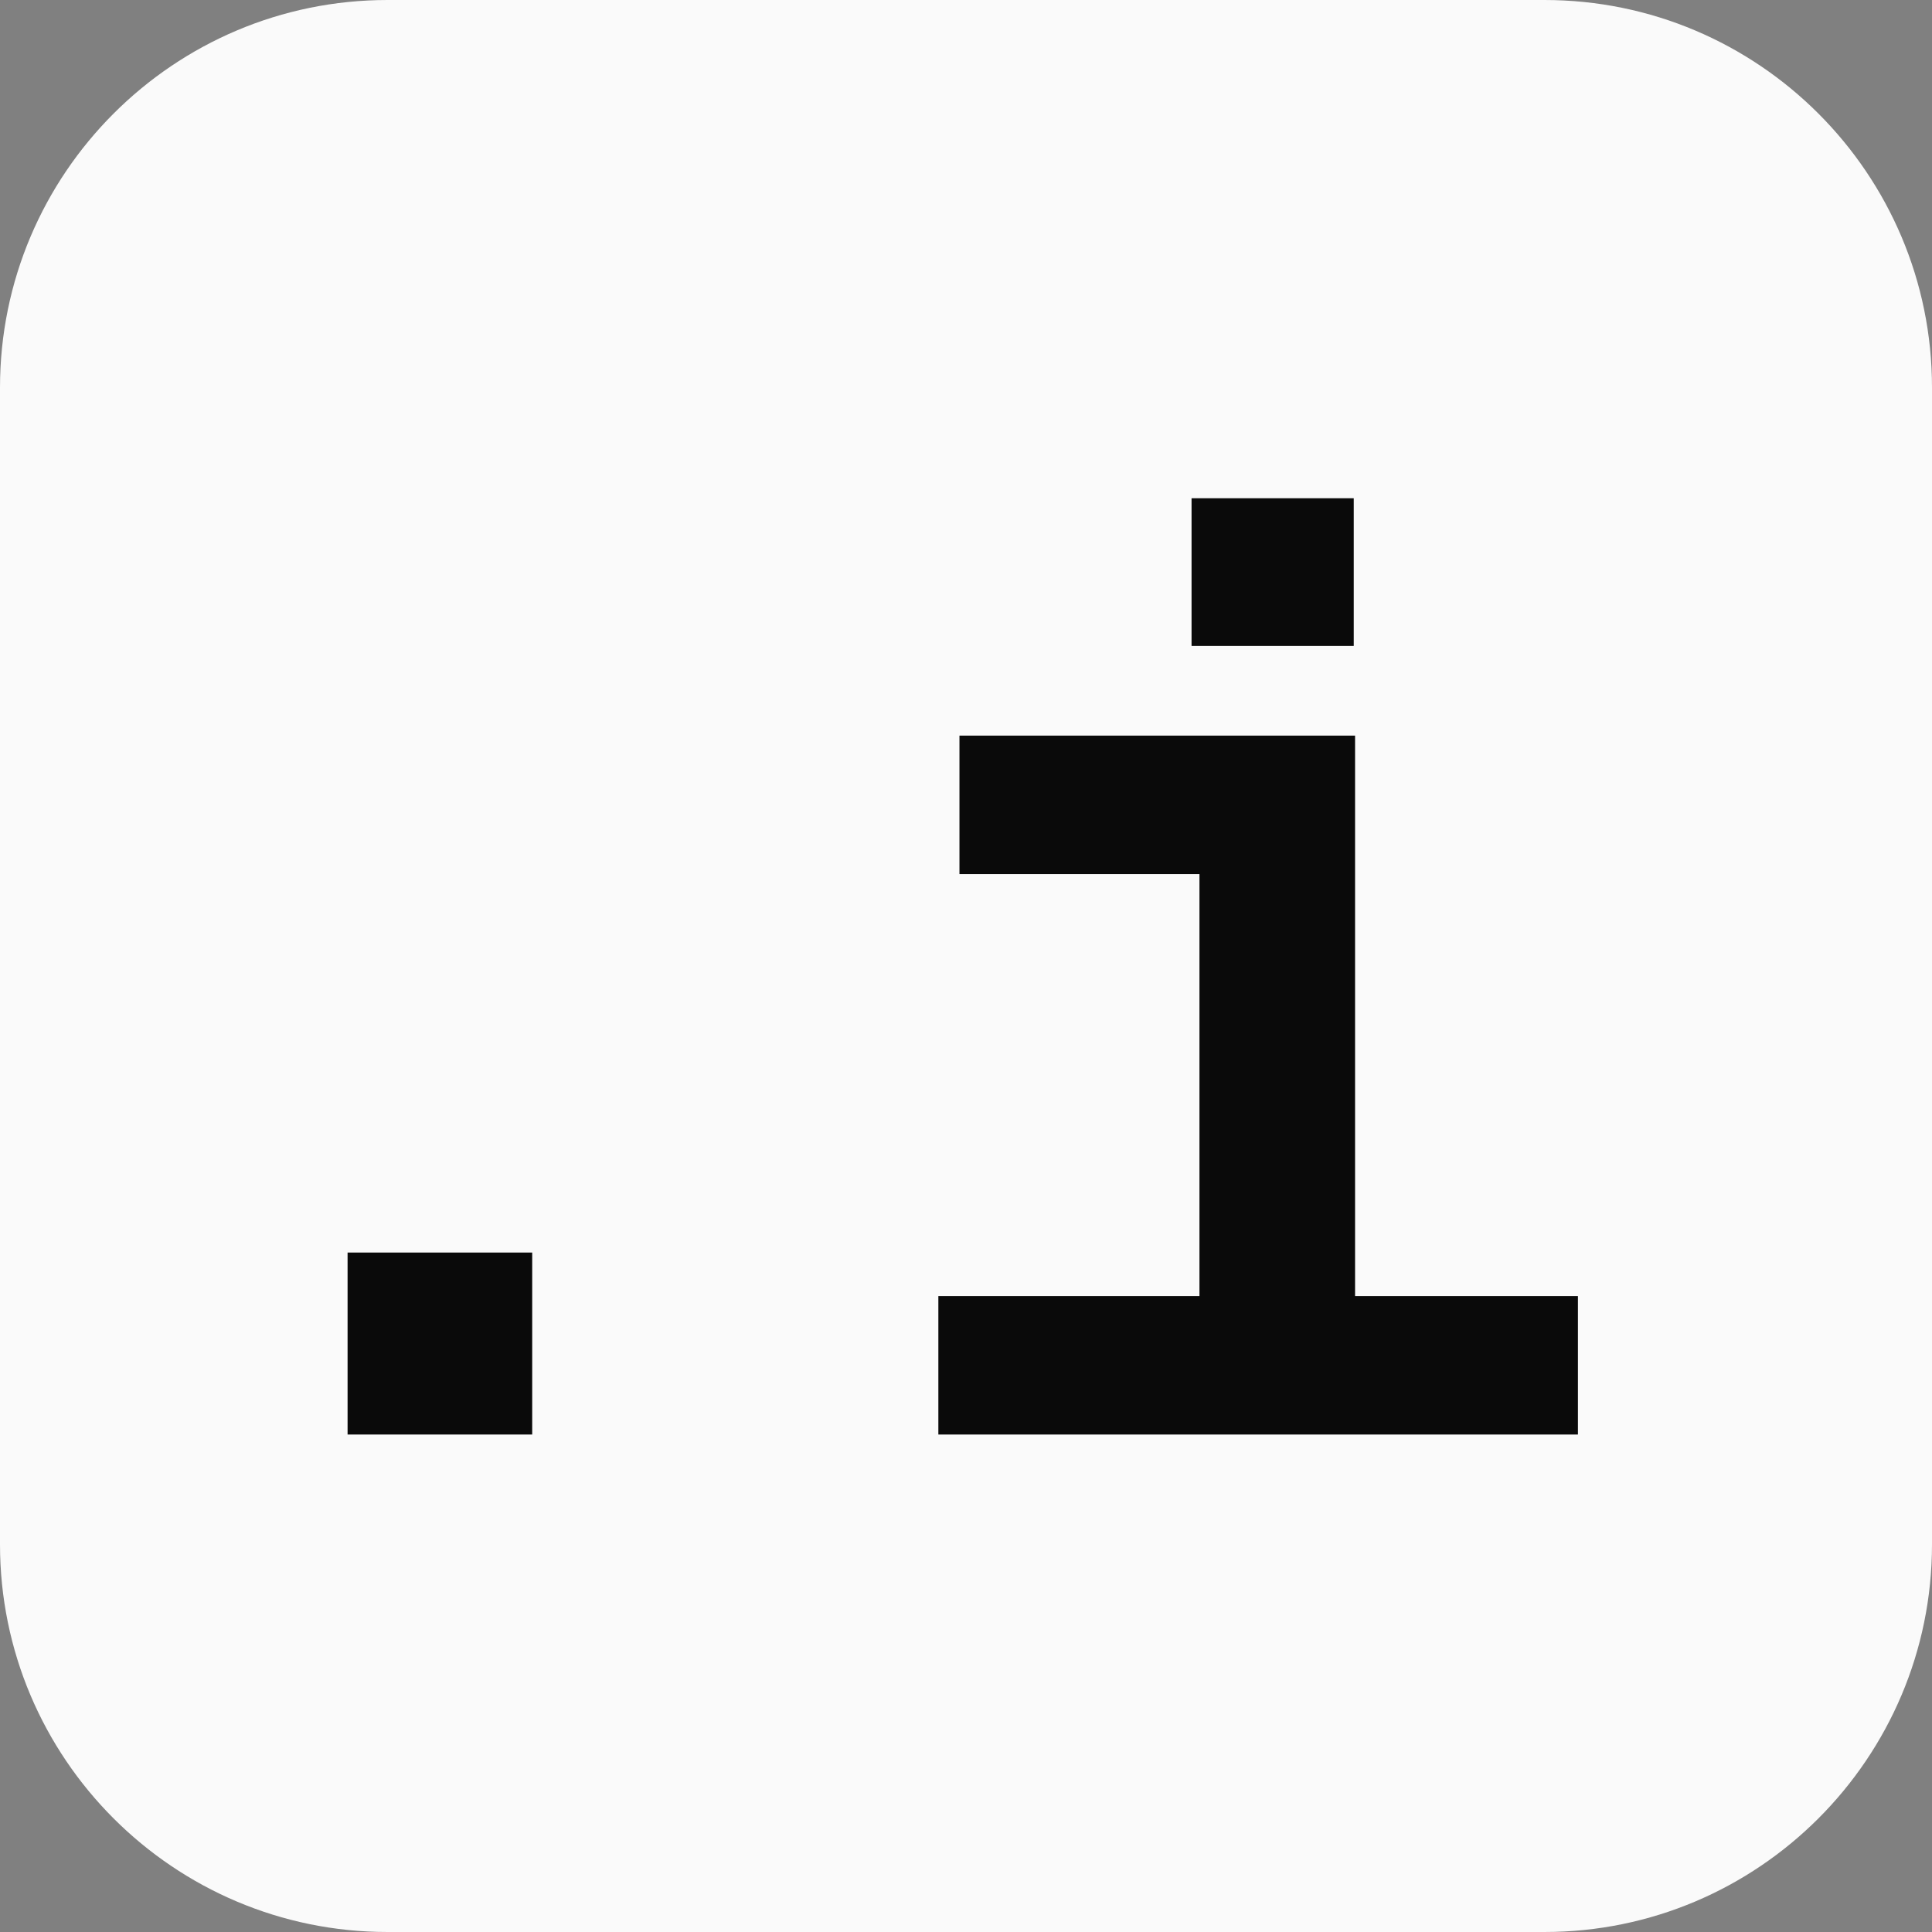
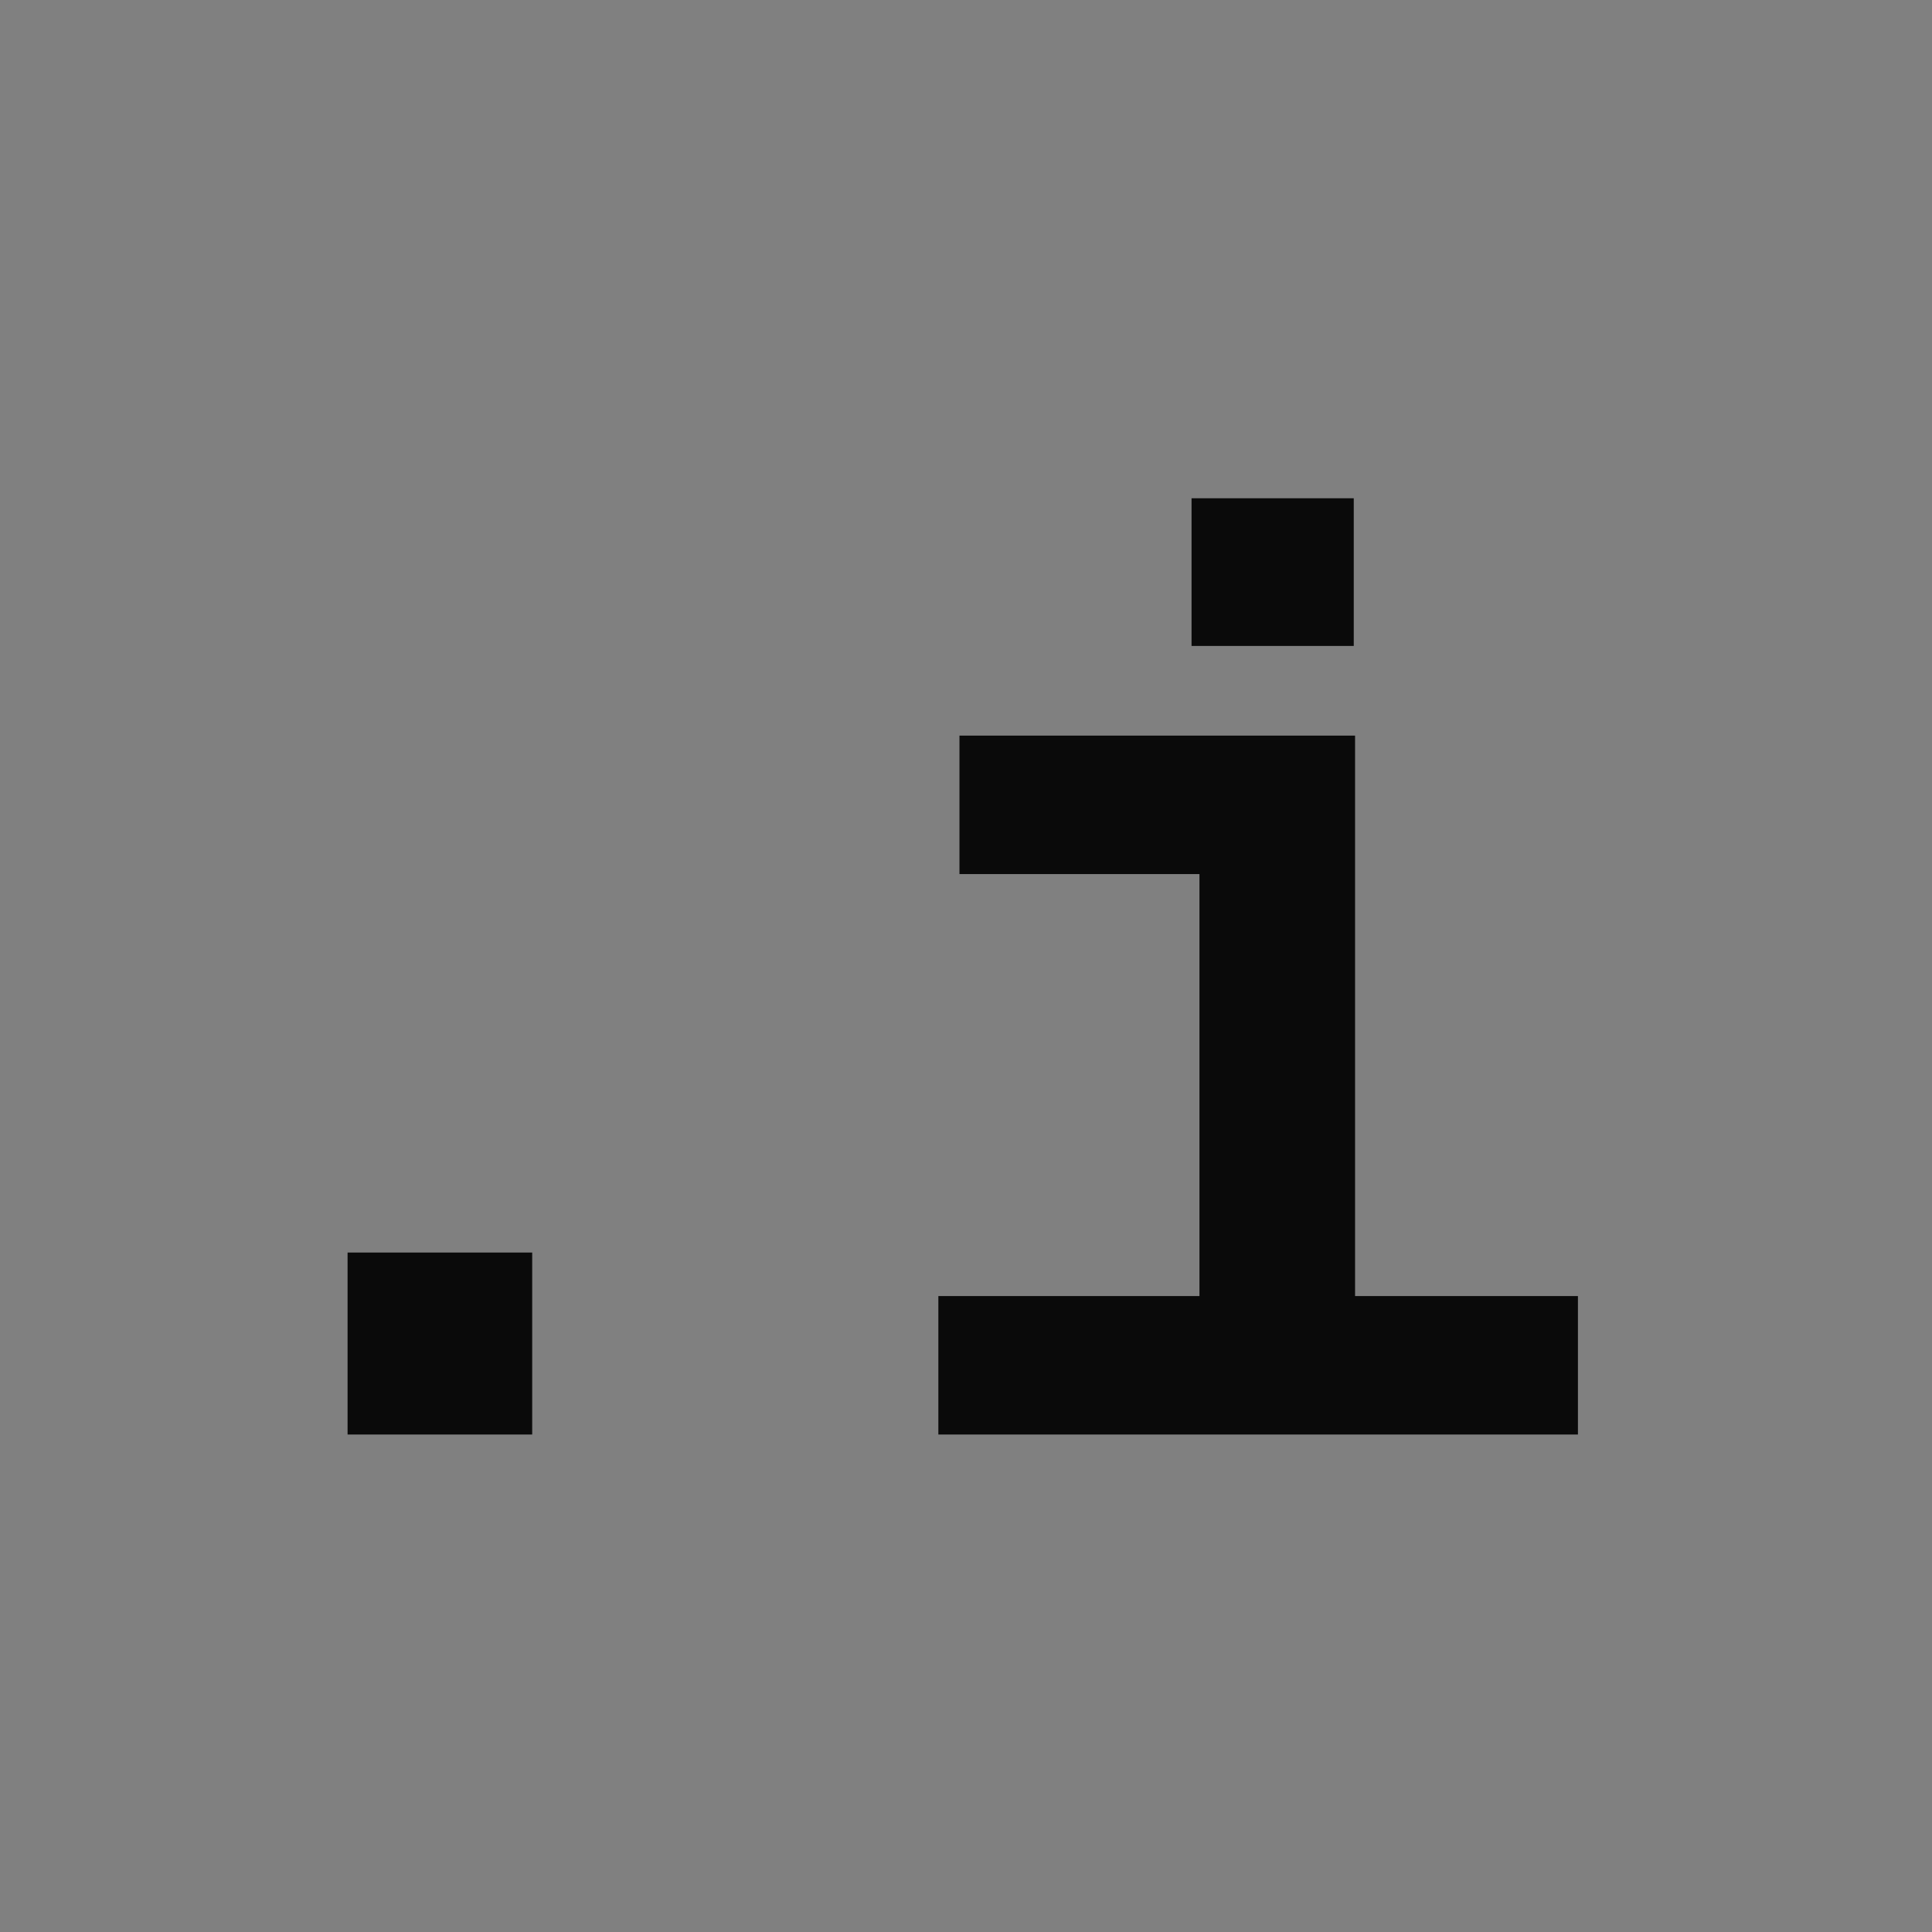
<svg xmlns="http://www.w3.org/2000/svg" width="100%" height="100%" viewBox="0 0 2048 2048" version="1.1" xml:space="preserve" style="fill-rule:evenodd;clip-rule:evenodd;stroke-linejoin:round;stroke-miterlimit:2;">
  <rect x="0" y="0" width="2048" height="2048" fill="#808080" stroke="none" />
-   <path d="M2048,410.877C2048,184.108 1863.89,0 1637.12,0L410.877,0C184.108,0 0,184.108 0,410.877L0,1637.12C0,1863.89 184.108,2048 410.877,2048L1637.12,2048C1863.89,2048 2048,1863.89 2048,1637.12L2048,410.877Z" style="fill:rgb(250,250,250);" />
  <g transform="matrix(0.639,0,0,0.639,-148.596,381.96)">
    <g transform="matrix(2187.6,0,0,2187.6,306,1782)">
      <rect x="0.23" y="-0.138" width="0.14" height="0.138" style="fill:rgb(10,10,10);fill-rule:nonzero;" />
    </g>
    <g transform="matrix(2187.6,0,0,2187.6,1618.56,1782)">
      <path d="M0.394,-0.53L0.094,-0.53L0.094,-0.425L0.276,-0.425L0.276,-0.105L0.078,-0.105L0.078,-0L0.563,-0L0.563,-0.105L0.394,-0.105L0.394,-0.53ZM0.27,-0.598L0.393,-0.598L0.393,-0.71L0.27,-0.71L0.27,-0.598Z" style="fill:rgb(10,10,10);fill-rule:nonzero;" />
    </g>
  </g>
</svg>